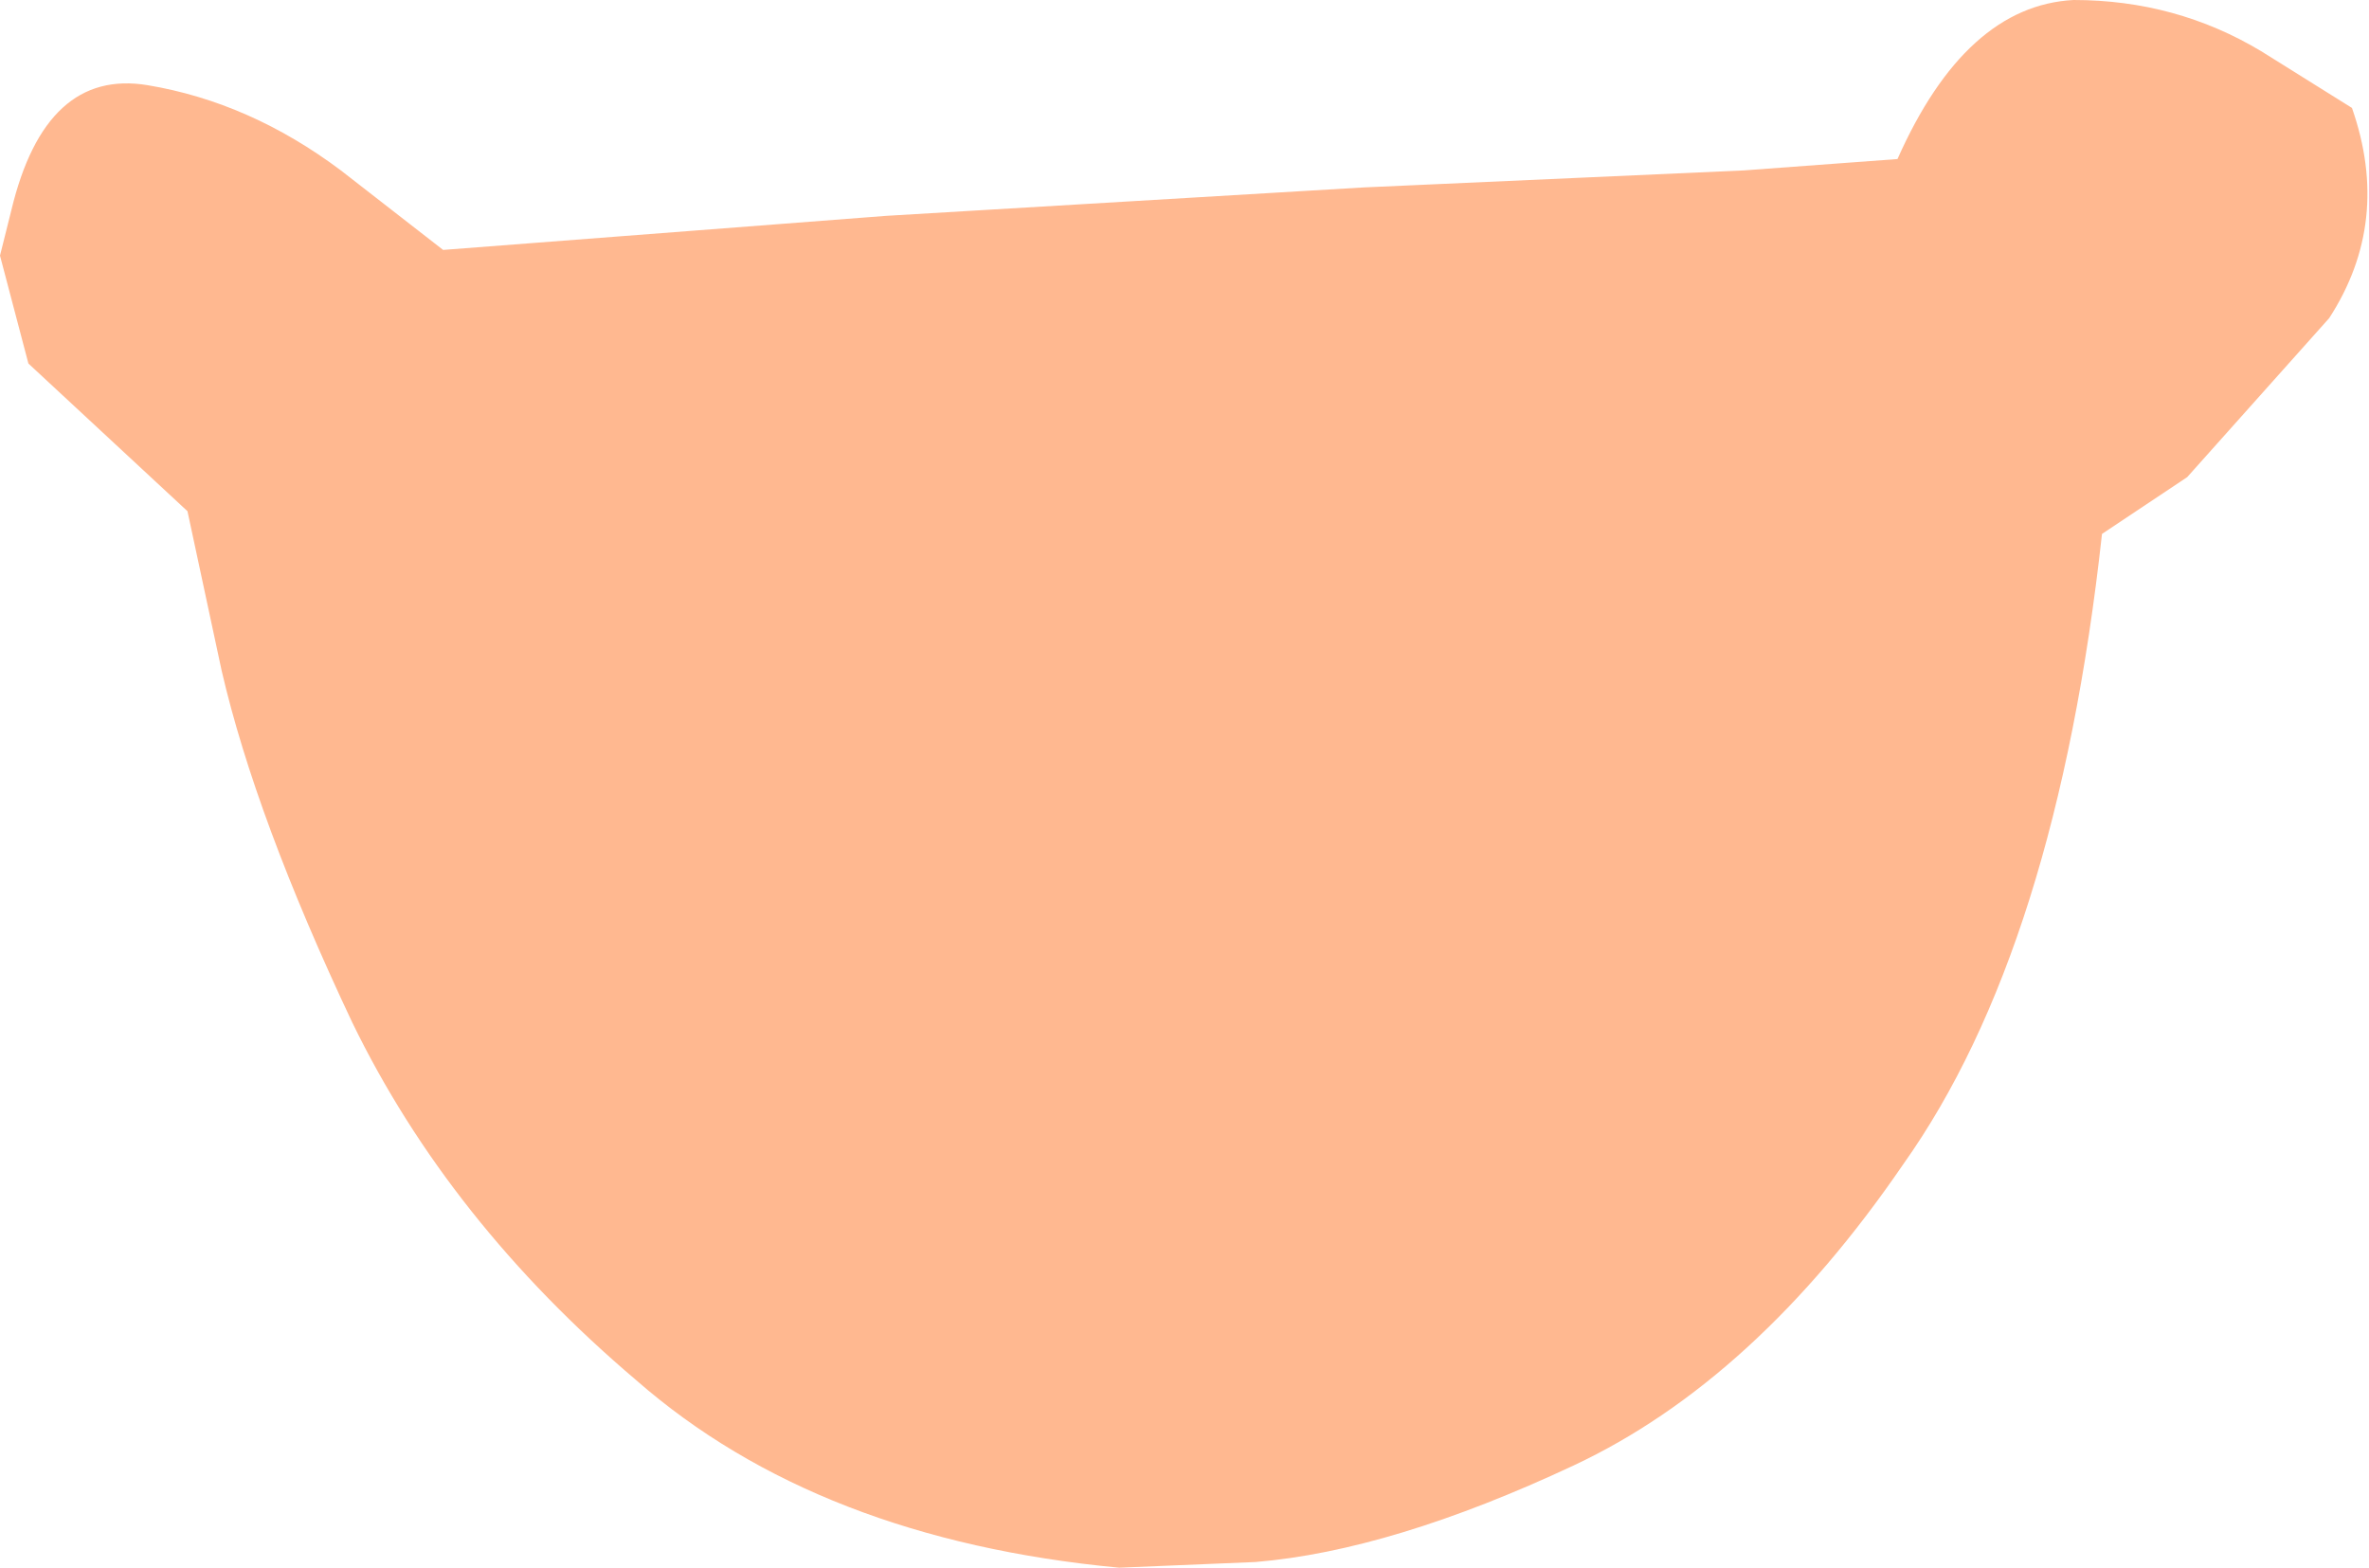
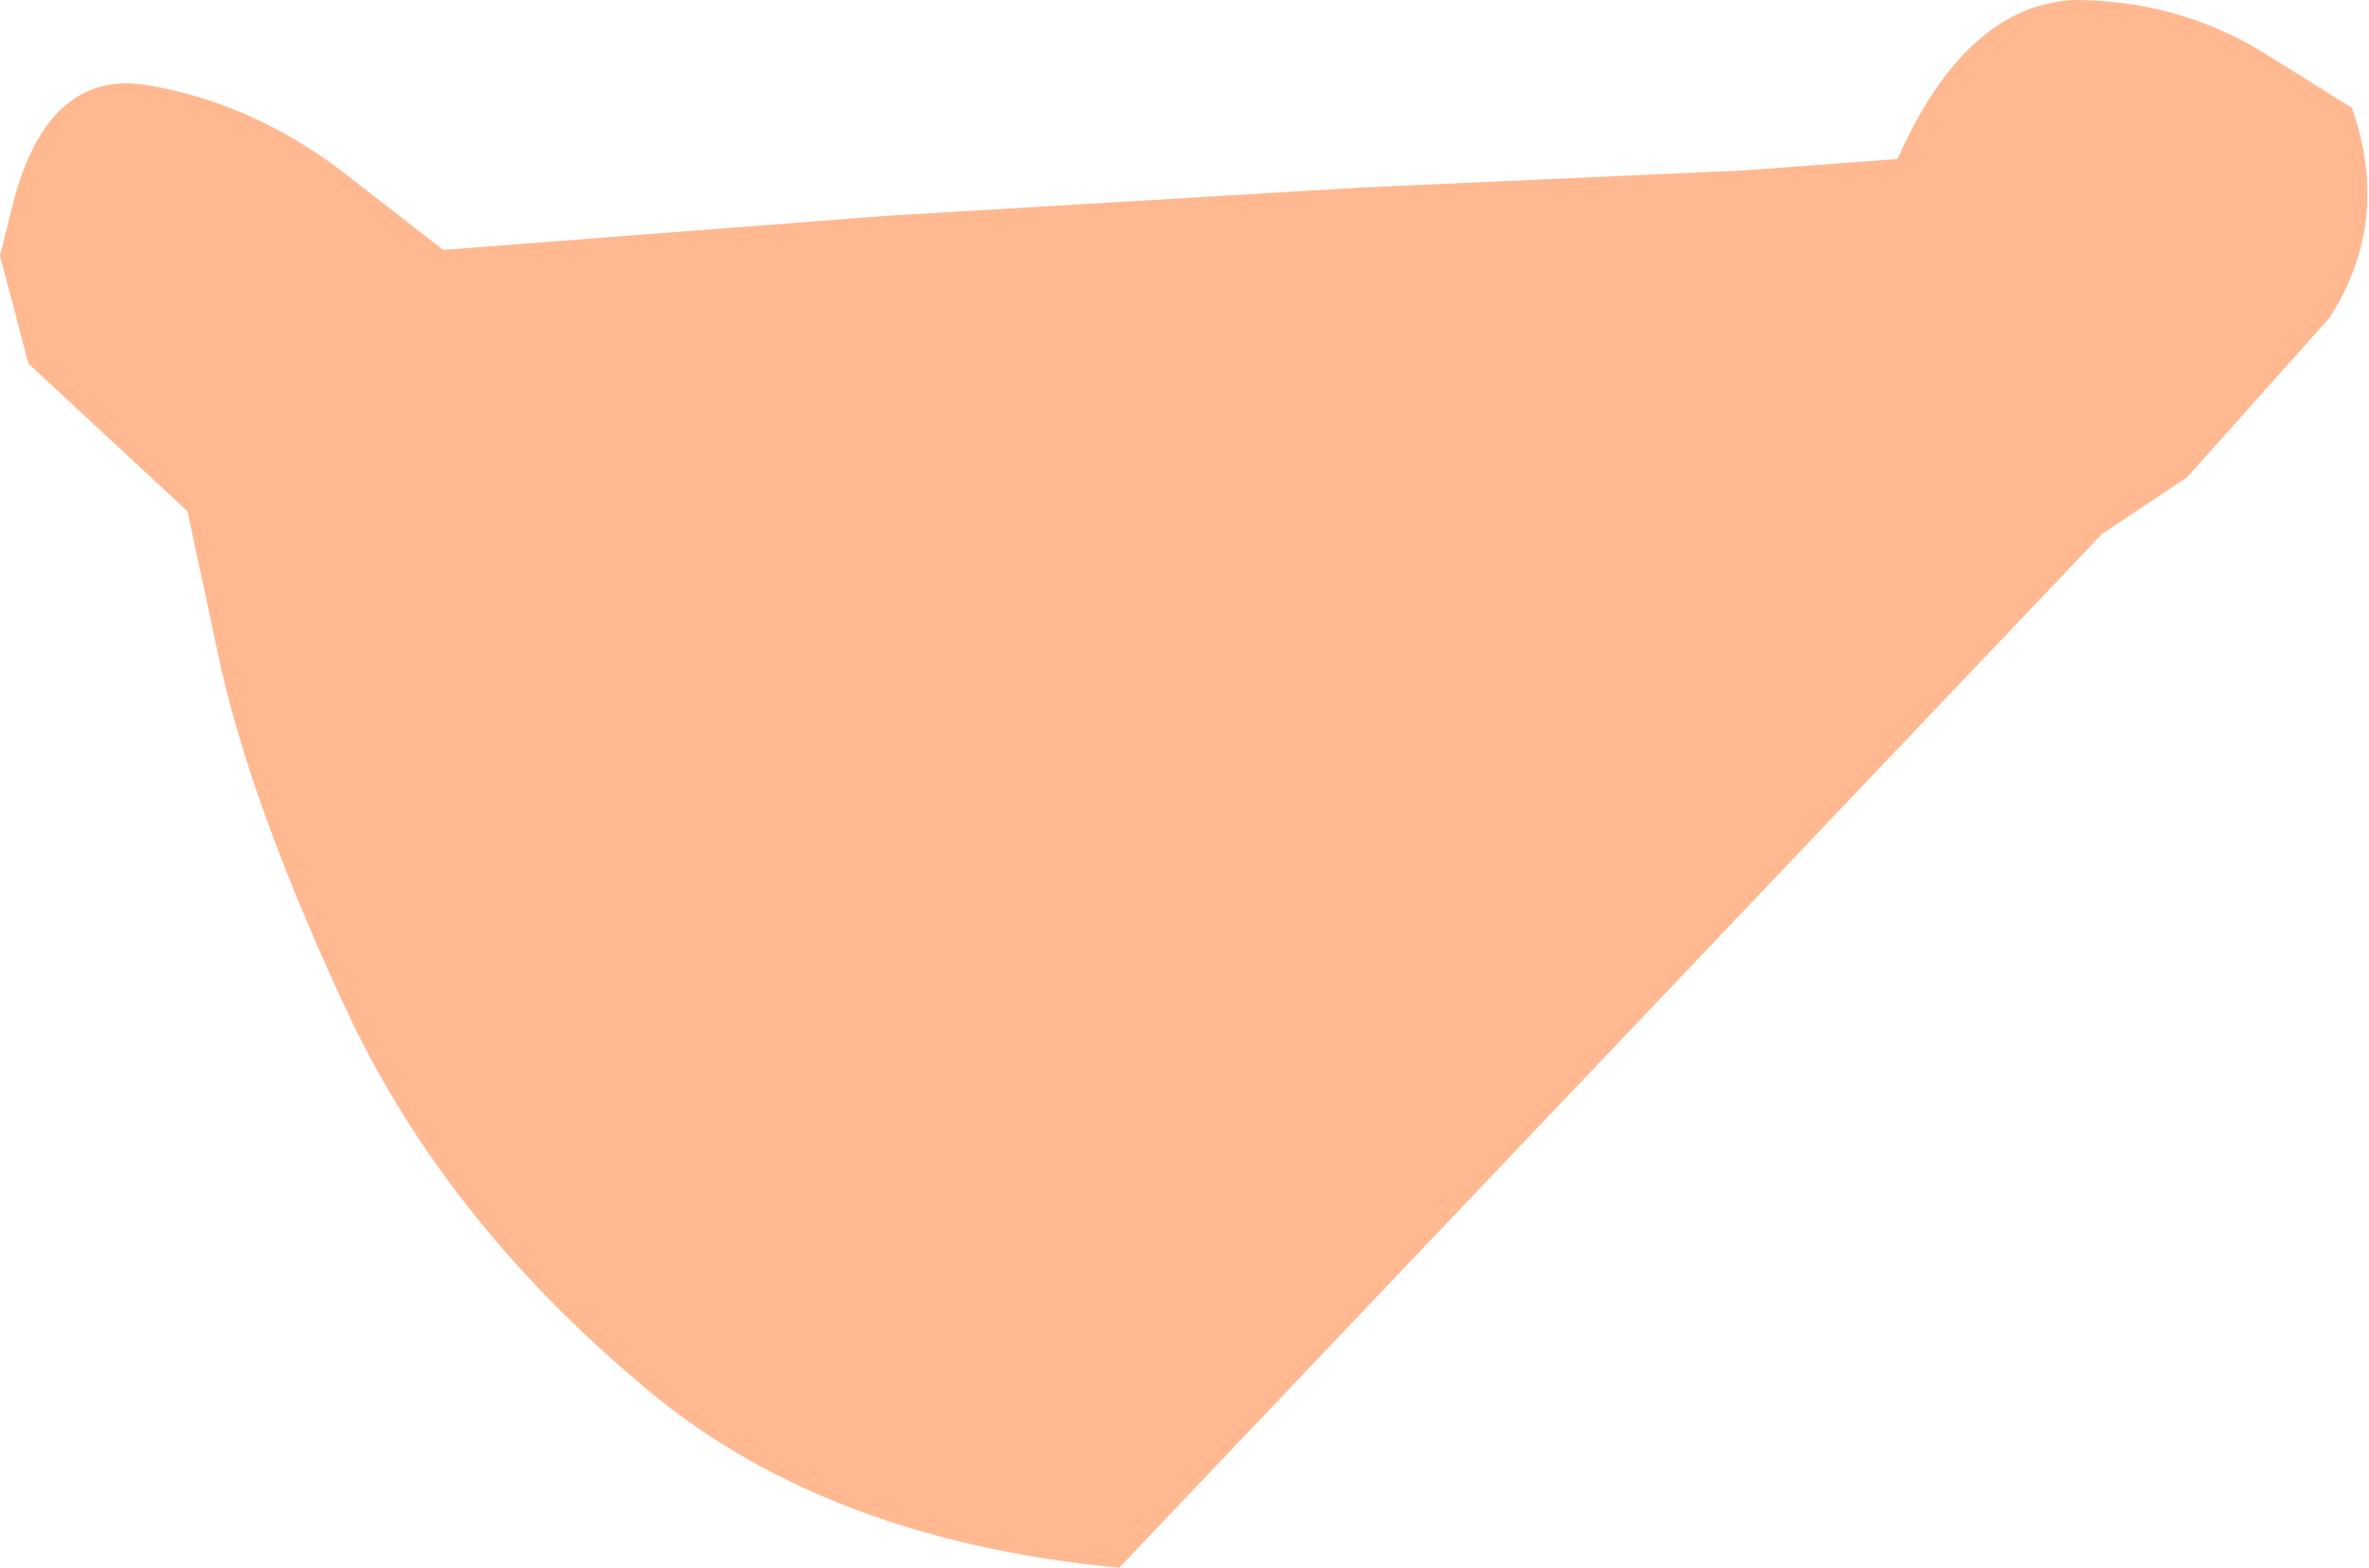
<svg xmlns="http://www.w3.org/2000/svg" height="13.8px" width="20.85px">
  <g transform="matrix(1.0, 0.0, 0.0, 1.0, 0.05, 0.1)">
-     <path d="M20.65 0.85 Q21.0 1.85 20.45 2.7 L19.2 4.1 18.45 4.6 Q18.05 8.25 16.7 10.15 15.4 12.05 13.8 12.8 12.2 13.55 11.0 13.65 L9.8 13.7 Q7.15 13.45 5.55 12.05 3.9 10.65 3.05 8.9 2.2 7.1 1.9 5.8 L1.6 4.4 0.2 3.1 -0.05 2.15 0.05 1.75 Q0.35 0.5 1.25 0.65 2.15 0.8 2.95 1.4 L3.85 2.1 7.75 1.8 11.95 1.55 15.3 1.4 16.65 1.3 Q17.25 -0.05 18.2 -0.1 19.1 -0.1 19.85 0.35 L20.65 0.85" fill="#ffb890" fill-rule="evenodd" stroke="none" />
+     <path d="M20.65 0.85 Q21.0 1.85 20.45 2.7 L19.2 4.1 18.45 4.6 L9.8 13.7 Q7.15 13.45 5.55 12.05 3.9 10.65 3.05 8.9 2.2 7.1 1.9 5.8 L1.6 4.4 0.2 3.1 -0.05 2.15 0.05 1.75 Q0.35 0.5 1.25 0.65 2.15 0.8 2.95 1.4 L3.85 2.1 7.75 1.8 11.95 1.55 15.3 1.4 16.65 1.3 Q17.25 -0.05 18.2 -0.1 19.1 -0.1 19.85 0.35 L20.65 0.85" fill="#ffb890" fill-rule="evenodd" stroke="none" />
  </g>
</svg>